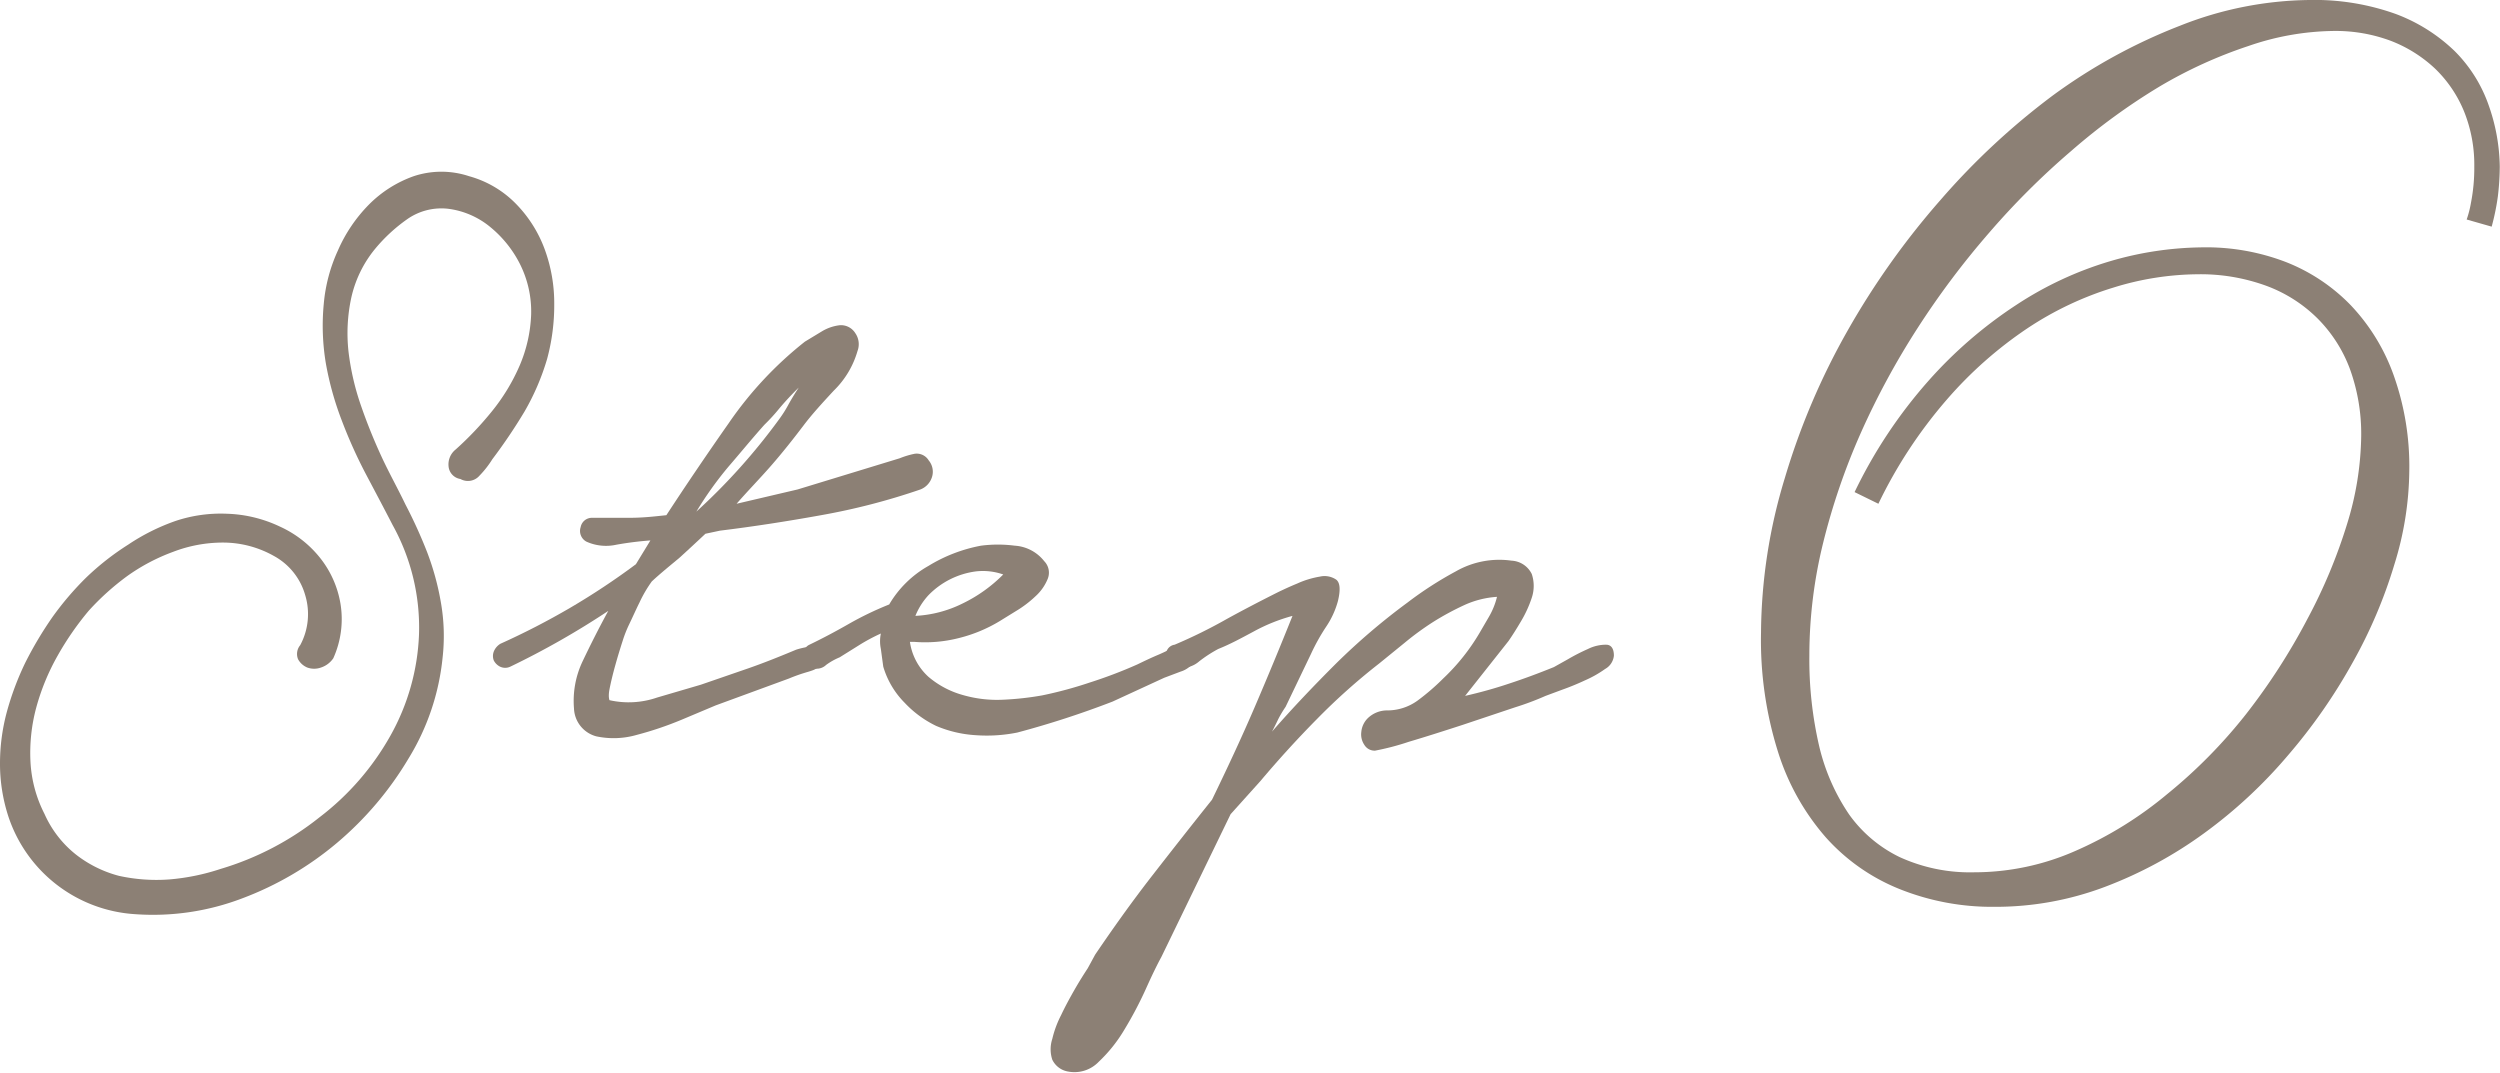
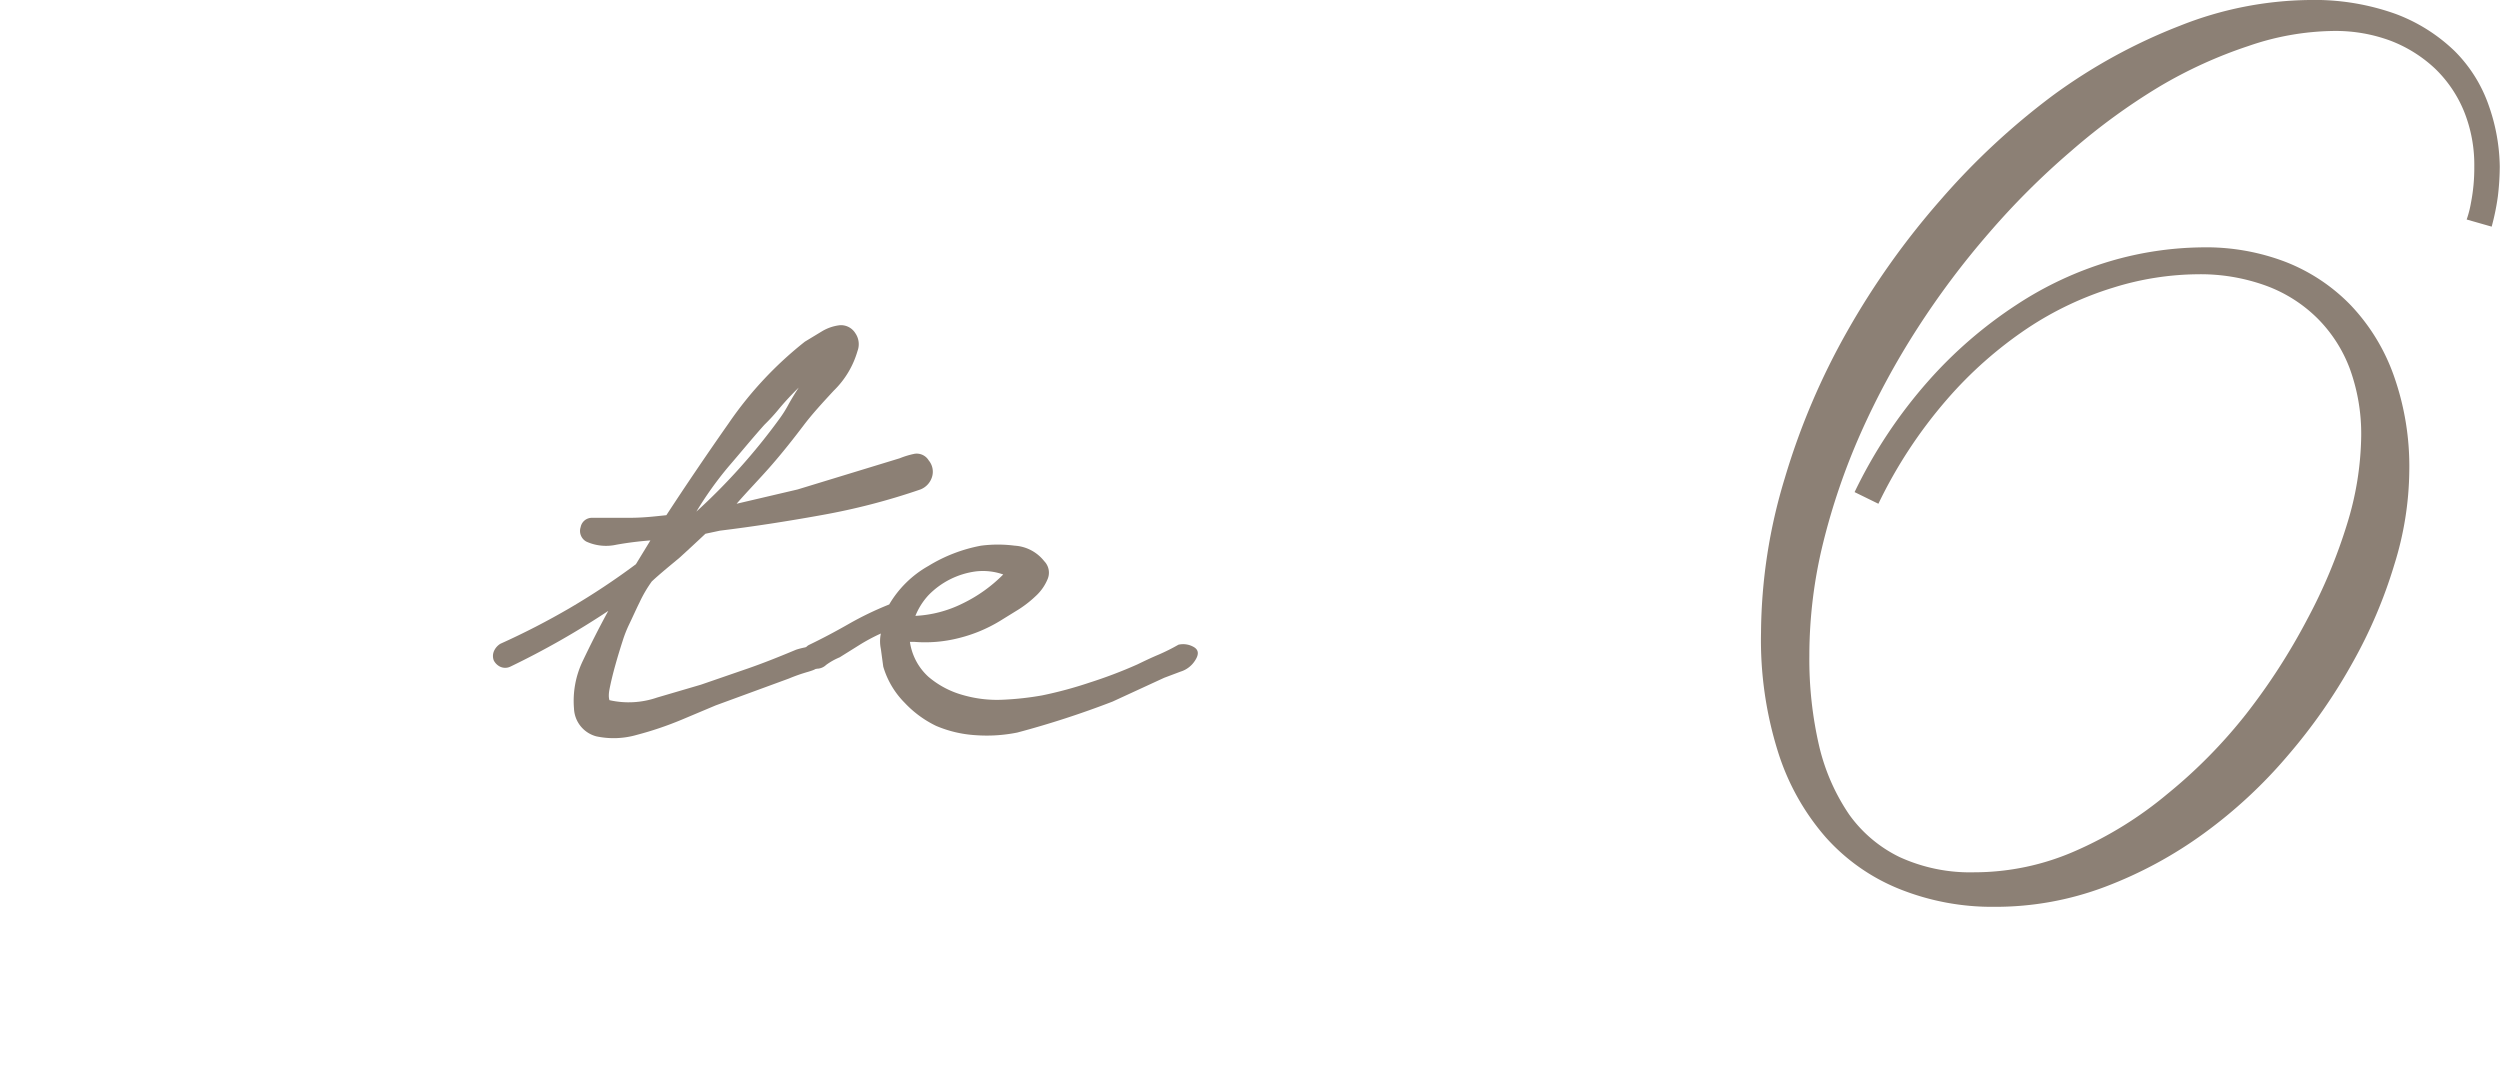
<svg xmlns="http://www.w3.org/2000/svg" viewBox="0 0 105.01 45.08">
  <defs>
    <style>.cls-1{fill:#8c8075;}</style>
  </defs>
  <title>hx_step6</title>
  <g id="レイヤー_2" data-name="レイヤー 2">
    <g id="text">
-       <path class="cls-1" d="M19.14,18.88a13.75,13.75,0,0,0,1.52-1.6,8.23,8.23,0,0,0,1.17-1.93,6,6,0,0,0,.48-2.13,4.44,4.44,0,0,0-.48-2.15,4.79,4.79,0,0,0-1.22-1.52,3.46,3.46,0,0,0-1.78-.78,2.5,2.5,0,0,0-1.73.44,6.89,6.89,0,0,0-1.35,1.25,4.9,4.9,0,0,0-1,2.07,7.06,7.06,0,0,0-.11,2.25,10.77,10.77,0,0,0,.53,2.28c.26.75.55,1.46.86,2.13s.7,1.37,1,2a20.18,20.18,0,0,1,.91,2,11.22,11.22,0,0,1,.58,2.12,8.13,8.13,0,0,1,.07,2.32,10,10,0,0,1-1.43,4.23,14,14,0,0,1-3,3.54,13.57,13.57,0,0,1-4,2.34,10.5,10.5,0,0,1-4.47.66A6,6,0,0,1,.35,34.29,7.16,7.16,0,0,1,0,32.1a8.34,8.34,0,0,1,.28-2.17,12,12,0,0,1,.78-2.09,15.59,15.59,0,0,1,1.15-1.93,12.71,12.71,0,0,1,1.41-1.65,11.15,11.15,0,0,1,1.76-1.38,8.75,8.75,0,0,1,2-1,6,6,0,0,1,2.17-.3,5.57,5.57,0,0,1,2.21.54,4.57,4.57,0,0,1,1.69,1.32,4.2,4.2,0,0,1,.85,1.91A4,4,0,0,1,14,27.65a1,1,0,0,1-.52.39.85.85,0,0,1-.57,0,.78.78,0,0,1-.39-.35.58.58,0,0,1,.09-.59A2.75,2.75,0,0,0,12.82,25a2.71,2.71,0,0,0-1.32-1.65,4.35,4.35,0,0,0-2.13-.56,5.83,5.83,0,0,0-2.1.39A8.11,8.11,0,0,0,5.34,24.2a10.76,10.76,0,0,0-1.61,1.45,12.43,12.43,0,0,0-1.32,1.91,9.45,9.45,0,0,0-.89,2.17A7.35,7.35,0,0,0,1.28,32a5.42,5.42,0,0,0,.59,2.19,4.51,4.51,0,0,0,1.34,1.72A5,5,0,0,0,5,36.79a7.33,7.33,0,0,0,2.11.15,9.23,9.23,0,0,0,2.15-.44,12.26,12.26,0,0,0,4.16-2.17A11.17,11.17,0,0,0,16.4,30.9a9.41,9.41,0,0,0,1.2-4.25,8.88,8.88,0,0,0-1.11-4.6c-.37-.72-.76-1.45-1.15-2.19a20.35,20.35,0,0,1-1-2.24,13.05,13.05,0,0,1-.65-2.34,9.59,9.59,0,0,1-.09-2.52,6.78,6.78,0,0,1,.59-2.23A6.36,6.36,0,0,1,15.49,8.6a5,5,0,0,1,1.89-1.2,3.69,3.69,0,0,1,2.32,0,4.37,4.37,0,0,1,2,1.19,5.38,5.38,0,0,1,1.19,1.91,6.58,6.58,0,0,1,.39,2.28,8.63,8.63,0,0,1-.3,2.3,10.1,10.1,0,0,1-.95,2.21,22.48,22.48,0,0,1-1.35,2,4.07,4.07,0,0,1-.54.69.64.64,0,0,1-.8.14.59.59,0,0,1-.5-.55A.8.8,0,0,1,19.14,18.88Z" />
      <path class="cls-1" d="M24.87,21.75c.52,0,1,0,1.56,0s1-.05,1.56-.11c.81-1.24,1.69-2.54,2.63-3.88a15.56,15.56,0,0,1,3.19-3.41l.71-.43a1.86,1.86,0,0,1,.76-.26.71.71,0,0,1,.65.34.81.81,0,0,1,.09.74,3.79,3.79,0,0,1-1,1.67c-.5.54-.92,1-1.26,1.45-.44.58-.89,1.15-1.37,1.7s-1,1.08-1.45,1.6l2.56-.6,4.29-1.31a3.51,3.51,0,0,1,.63-.19.59.59,0,0,1,.59.28.74.74,0,0,1,.13.72.82.82,0,0,1-.48.5,27.69,27.69,0,0,1-4.17,1.08c-1.44.26-2.86.48-4.25.65l-.61.13q-.51.48-1.08,1c-.38.32-.77.63-1.17,1a5.42,5.42,0,0,0-.52.89c-.15.3-.29.62-.44.93a5.12,5.12,0,0,0-.26.66c-.11.34-.22.7-.32,1.06s-.18.69-.24,1,0,.45,0,.45a3.66,3.66,0,0,0,2-.11l1.84-.54,2-.69c.66-.23,1.33-.5,2-.78a3.22,3.22,0,0,1,.68-.14c.27,0,.39.15.36.53s-.21.44-.54.54a7.06,7.06,0,0,0-.8.28l-3.08,1.13-1.45.61a14.19,14.19,0,0,1-1.87.63,3.5,3.5,0,0,1-1.69.06,1.26,1.26,0,0,1-.94-1.17,3.87,3.87,0,0,1,.37-2c.31-.65.66-1.35,1.07-2.1A34.53,34.53,0,0,1,21.44,28,.5.5,0,0,1,21,28a.59.59,0,0,1-.26-.26.52.52,0,0,1,0-.37.68.68,0,0,1,.28-.33,31.07,31.07,0,0,0,2.93-1.51,30,30,0,0,0,2.76-1.83l.61-1a14,14,0,0,0-1.43.18,2,2,0,0,1-1.26-.13.51.51,0,0,1-.24-.61A.48.48,0,0,1,24.87,21.75Zm7.85-4.13a5.15,5.15,0,0,0,.41-.65q.19-.34.42-.69-.44.43-.81.87a7.87,7.87,0,0,1-.63.69c-.52.58-1,1.17-1.51,1.76a15,15,0,0,0-1.35,1.89A25.84,25.84,0,0,0,32.72,17.62Z" />
      <path class="cls-1" d="M34,27.08c.52-.25,1.07-.54,1.63-.86a13.56,13.56,0,0,1,1.72-.83A4.43,4.43,0,0,1,39,23.77a6.5,6.5,0,0,1,2.21-.85,5.52,5.52,0,0,1,1.41,0,1.71,1.71,0,0,1,1.24.65.69.69,0,0,1,.15.74,2,2,0,0,1-.52.74,4.64,4.64,0,0,1-.82.62l-.68.42a6.17,6.17,0,0,1-1.71.71,5.72,5.72,0,0,1-1.89.16h-.17A2.45,2.45,0,0,0,39,28.43a3.79,3.79,0,0,0,1.43.76,5.17,5.17,0,0,0,1.72.2,12.52,12.52,0,0,0,1.62-.18,17,17,0,0,0,2-.54,19.37,19.37,0,0,0,2-.76c.29-.14.58-.28.89-.41a8.22,8.22,0,0,0,.84-.42.89.89,0,0,1,.63.09c.22.12.24.31.07.57a1.1,1.1,0,0,1-.61.47l-.69.26-2.17,1a38.71,38.71,0,0,1-4,1.3,6.5,6.5,0,0,1-1.76.11,5,5,0,0,1-1.65-.39A4.49,4.49,0,0,1,38,29.52,3.59,3.59,0,0,1,37.1,28L37,27.26a1.57,1.57,0,0,1,0-.65,7.63,7.63,0,0,0-.93.5l-.8.5a2.69,2.69,0,0,0-.57.32A.57.57,0,0,1,34,28a.5.5,0,0,1-.24-.47A.42.42,0,0,1,34,27.08Zm4.43-1.21a5,5,0,0,0,2-.52,6.19,6.19,0,0,0,1.71-1.22A2.58,2.58,0,0,0,41,24a3.39,3.39,0,0,0-2,1A2.84,2.84,0,0,0,38.45,25.87Z" />
-       <path class="cls-1" d="M49.34,27.08A21.06,21.06,0,0,0,51.53,26c.71-.39,1.44-.77,2.2-1.15.17-.08.42-.2.76-.34a3.79,3.79,0,0,1,.95-.29.87.87,0,0,1,.69.13c.16.13.18.43.07.89a3.62,3.62,0,0,1-.5,1.09,8.46,8.46,0,0,0-.63,1.13L54,29.69a4.74,4.74,0,0,0-.31.52c-.08.17-.17.35-.26.52.87-1,1.77-1.94,2.69-2.86a27.47,27.47,0,0,1,3-2.56A15.33,15.33,0,0,1,61.15,24a3.67,3.67,0,0,1,2.34-.45,1,1,0,0,1,.85.56,1.57,1.57,0,0,1,0,1,4.94,4.94,0,0,1-.46,1c-.2.34-.38.62-.52.82l-1.82,2.3a18.89,18.89,0,0,0,1.86-.52c.61-.2,1.23-.43,1.87-.69l.59-.33a8.29,8.29,0,0,1,.84-.43,1.7,1.7,0,0,1,.76-.18c.22,0,.33.17.33.46a.72.72,0,0,1-.37.56,4.6,4.6,0,0,1-.85.48c-.32.15-.64.28-.95.39l-.7.26a11.91,11.91,0,0,1-1.28.48l-2.21.74c-.8.26-1.55.5-2.26.71a10.65,10.65,0,0,1-1.41.37.5.5,0,0,1-.45-.24.78.78,0,0,1-.13-.54.93.93,0,0,1,.28-.59,1.17,1.17,0,0,1,.78-.32,2.16,2.16,0,0,0,1.3-.41,9.52,9.52,0,0,0,1.09-.94,8.69,8.69,0,0,0,1.52-1.91l.39-.67a3.15,3.15,0,0,0,.34-.84,3.89,3.89,0,0,0-1.36.34,11.51,11.51,0,0,0-1.33.72A12,12,0,0,0,59,27l-1.07.87a26.38,26.38,0,0,0-2.62,2.34c-.83.84-1.62,1.71-2.37,2.6L51.69,34.2l-2.91,6c-.17.31-.39.76-.65,1.34a16,16,0,0,1-.89,1.69,6.2,6.2,0,0,1-1.09,1.37,1.41,1.41,0,0,1-1.28.41.9.9,0,0,1-.67-.5,1.4,1.4,0,0,1,0-.87,4.35,4.35,0,0,1,.37-1c.17-.36.36-.71.56-1.06s.39-.65.56-.91L46,40.1c.76-1.12,1.55-2.23,2.39-3.31s1.68-2.15,2.52-3.2c.63-1.3,1.23-2.58,1.78-3.86s1.08-2.56,1.6-3.86a7.42,7.42,0,0,0-1.62.65c-.54.29-1,.54-1.5.74a5.57,5.57,0,0,0-.8.52,1.1,1.1,0,0,1-.89.26.46.46,0,0,1-.48-.41A.42.42,0,0,1,49.34,27.08Z" />
      <path class="cls-1" d="M103.61,9.22a4.36,4.36,0,0,0,.18-.7A7.6,7.6,0,0,0,103.93,7a6,6,0,0,0-.43-2.32,5.26,5.26,0,0,0-1.22-1.8,5.7,5.7,0,0,0-1.87-1.17,6.63,6.63,0,0,0-2.35-.41,11.3,11.3,0,0,0-3.61.63A19.07,19.07,0,0,0,90.7,3.64,26.33,26.33,0,0,0,87,6.34a32.19,32.19,0,0,0-3.46,3.45,35,35,0,0,0-3,4,32.67,32.67,0,0,0-2.39,4.42,27.81,27.81,0,0,0-1.58,4.63A19.82,19.82,0,0,0,76,27.55a16.15,16.15,0,0,0,.41,3.78,8.62,8.62,0,0,0,1.26,2.88A5.61,5.61,0,0,0,79.79,36a7.1,7.1,0,0,0,3.14.64,10.54,10.54,0,0,0,4.25-.9,16,16,0,0,0,3.87-2.4A21.3,21.3,0,0,0,94.34,30a26.29,26.29,0,0,0,2.58-4A22.32,22.32,0,0,0,98.59,22a12.94,12.94,0,0,0,.59-3.68,8,8,0,0,0-.47-2.81,5.92,5.92,0,0,0-1.37-2.14A6,6,0,0,0,95.18,12a8.05,8.05,0,0,0-2.86-.48,12.2,12.2,0,0,0-3.55.56,13.78,13.78,0,0,0-3.61,1.71,17,17,0,0,0-3.39,3,19.69,19.69,0,0,0-2.87,4.37l-1-.49A20.31,20.31,0,0,1,81,16a18.33,18.33,0,0,1,3.69-3.19,14.82,14.82,0,0,1,3.95-1.84,14.18,14.18,0,0,1,3.86-.58A9.33,9.33,0,0,1,96,11a7.71,7.71,0,0,1,2.75,1.83,8.33,8.33,0,0,1,1.8,2.95,11.4,11.4,0,0,1,.65,4,13.57,13.57,0,0,1-.63,3.94,20.3,20.3,0,0,1-1.75,4.11,23.26,23.26,0,0,1-2.71,3.89A20.15,20.15,0,0,1,92.58,35a17.64,17.64,0,0,1-4.16,2.25,13,13,0,0,1-4.64.84,10.43,10.43,0,0,1-4-.75,8.28,8.28,0,0,1-3.1-2.18,10,10,0,0,1-2-3.59,15.64,15.64,0,0,1-.71-5,22.67,22.67,0,0,1,1-6.49,29.53,29.53,0,0,1,2.63-6.18,32.92,32.92,0,0,1,3.9-5.49A30,30,0,0,1,86.24,4a23.23,23.23,0,0,1,5.33-2.92A15.13,15.13,0,0,1,97,0a10.1,10.1,0,0,1,3.64.59,7.17,7.17,0,0,1,2.48,1.57,6,6,0,0,1,1.41,2.25A8,8,0,0,1,105,7a10.9,10.9,0,0,1-.08,1.25,9.88,9.88,0,0,1-.26,1.27Z" />
    </g>
  </g>
</svg>